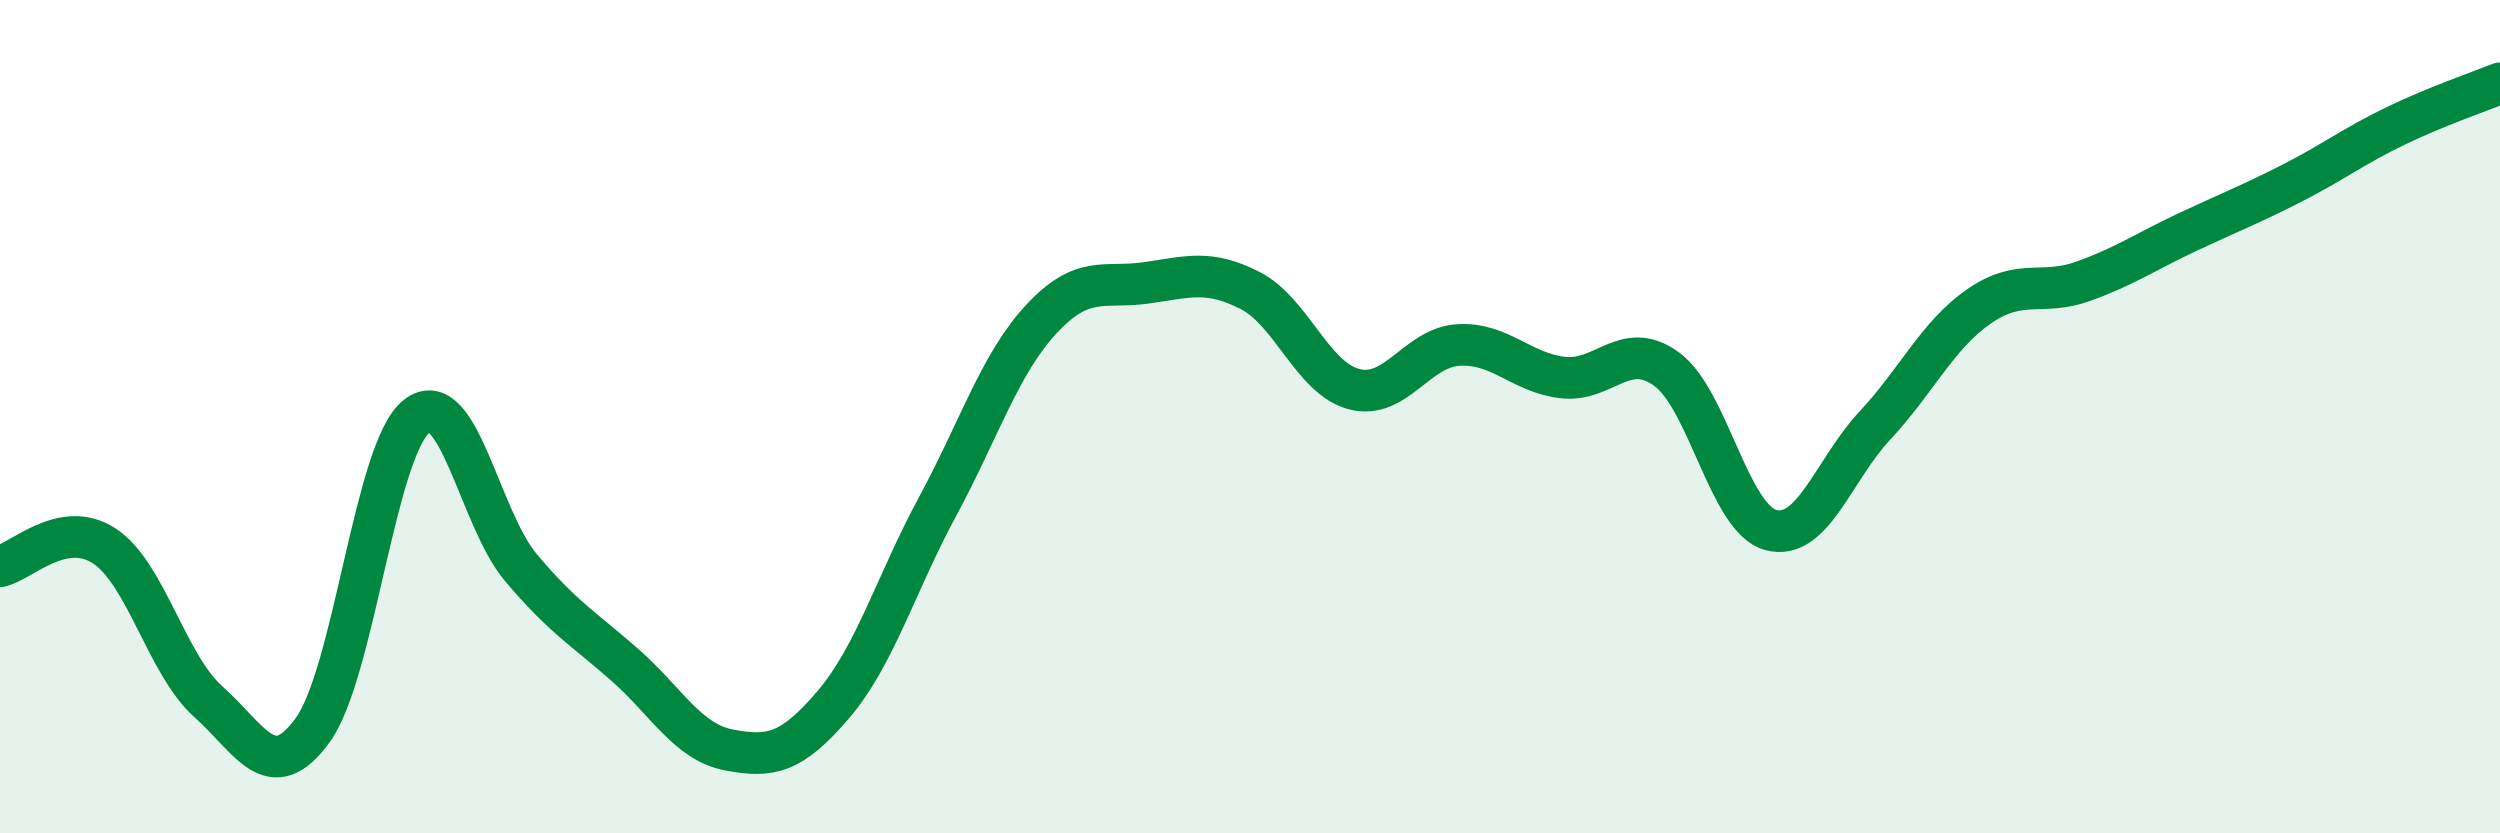
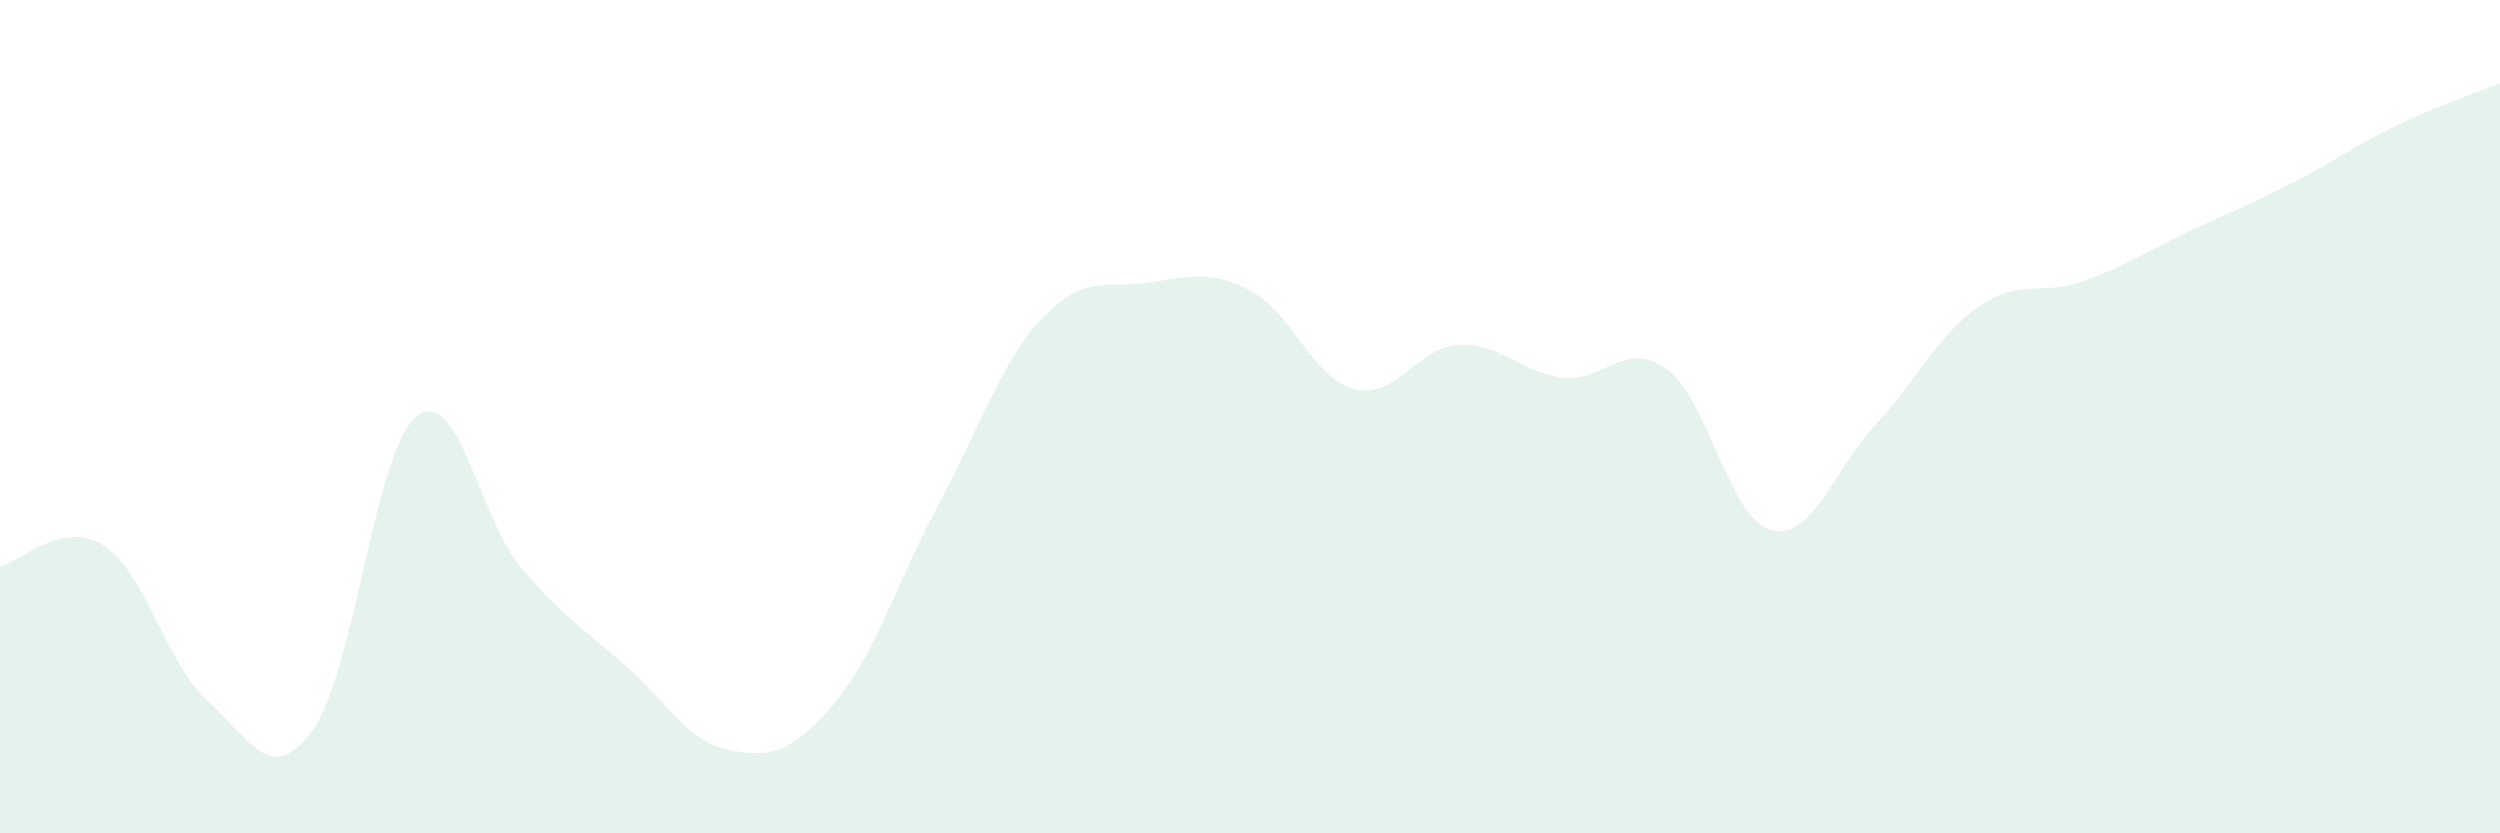
<svg xmlns="http://www.w3.org/2000/svg" width="60" height="20" viewBox="0 0 60 20">
  <path d="M 0,13.59 C 0.5,13.49 1.5,12.45 2.5,13.1 C 3.5,13.75 4,15.95 5,16.84 C 6,17.73 6.5,18.9 7.5,17.53 C 8.5,16.16 9,10.77 10,9.99 C 11,9.21 11.5,12.43 12.5,13.62 C 13.5,14.81 14,15.08 15,15.96 C 16,16.84 16.5,17.81 17.5,18 C 18.5,18.19 19,18.08 20,16.91 C 21,15.74 21.5,14.01 22.5,12.16 C 23.5,10.31 24,8.72 25,7.65 C 26,6.58 26.5,6.93 27.5,6.79 C 28.5,6.65 29,6.46 30,6.97 C 31,7.48 31.5,9.08 32.5,9.34 C 33.5,9.6 34,8.34 35,8.28 C 36,8.22 36.5,8.94 37.5,9.06 C 38.5,9.18 39,8.13 40,8.86 C 41,9.59 41.5,12.45 42.5,12.72 C 43.5,12.99 44,11.28 45,10.21 C 46,9.14 46.5,8.04 47.5,7.35 C 48.5,6.66 49,7.11 50,6.75 C 51,6.39 51.5,6.04 52.5,5.57 C 53.5,5.1 54,4.91 55,4.4 C 56,3.89 56.5,3.5 57.5,3.02 C 58.5,2.54 59.5,2.2 60,2L60 20L0 20Z" fill="#008740" opacity="0.1" stroke-linecap="round" stroke-linejoin="round" />
-   <path d="M 0,13.59 C 0.5,13.49 1.5,12.45 2.5,13.1 C 3.5,13.75 4,15.95 5,16.84 C 6,17.73 6.5,18.9 7.5,17.53 C 8.5,16.16 9,10.77 10,9.99 C 11,9.21 11.5,12.43 12.5,13.62 C 13.5,14.81 14,15.08 15,15.96 C 16,16.84 16.5,17.81 17.5,18 C 18.5,18.19 19,18.08 20,16.91 C 21,15.74 21.5,14.01 22.5,12.16 C 23.5,10.31 24,8.72 25,7.65 C 26,6.58 26.5,6.93 27.5,6.79 C 28.5,6.65 29,6.46 30,6.97 C 31,7.48 31.5,9.08 32.5,9.34 C 33.5,9.6 34,8.34 35,8.28 C 36,8.22 36.5,8.94 37.5,9.06 C 38.5,9.18 39,8.13 40,8.86 C 41,9.59 41.5,12.45 42.5,12.72 C 43.5,12.99 44,11.28 45,10.21 C 46,9.14 46.5,8.04 47.5,7.35 C 48.5,6.66 49,7.11 50,6.75 C 51,6.39 51.5,6.04 52.5,5.57 C 53.5,5.1 54,4.91 55,4.4 C 56,3.89 56.5,3.5 57.5,3.02 C 58.5,2.54 59.5,2.2 60,2" stroke="#008740" stroke-width="1" fill="none" stroke-linecap="round" stroke-linejoin="round" />
</svg>